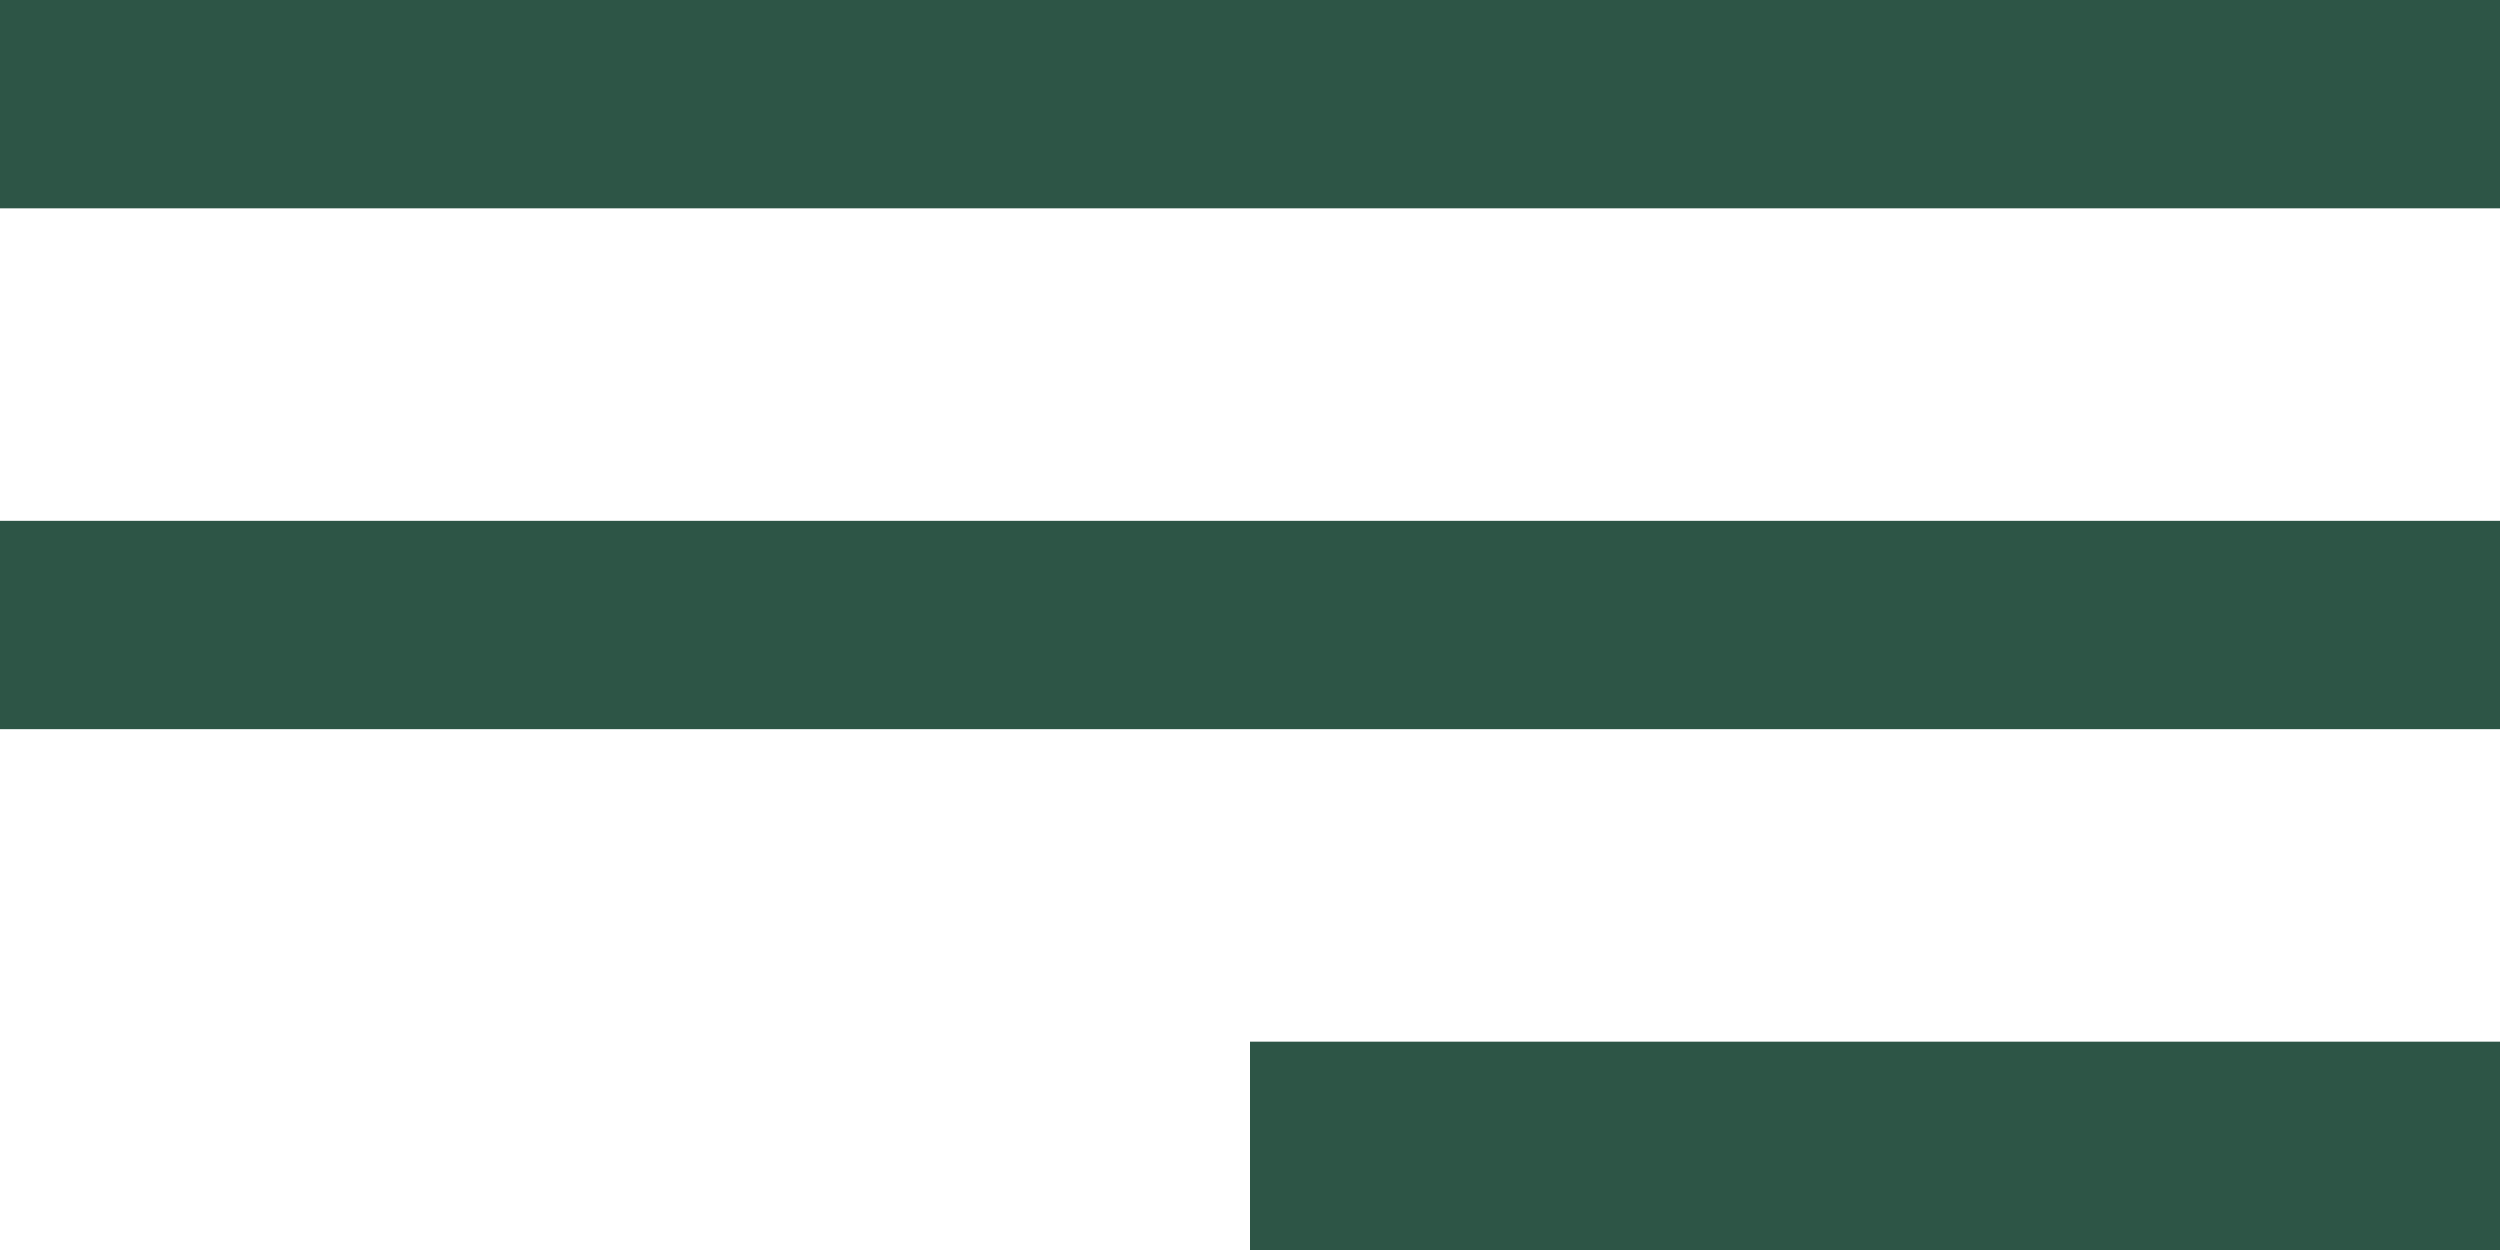
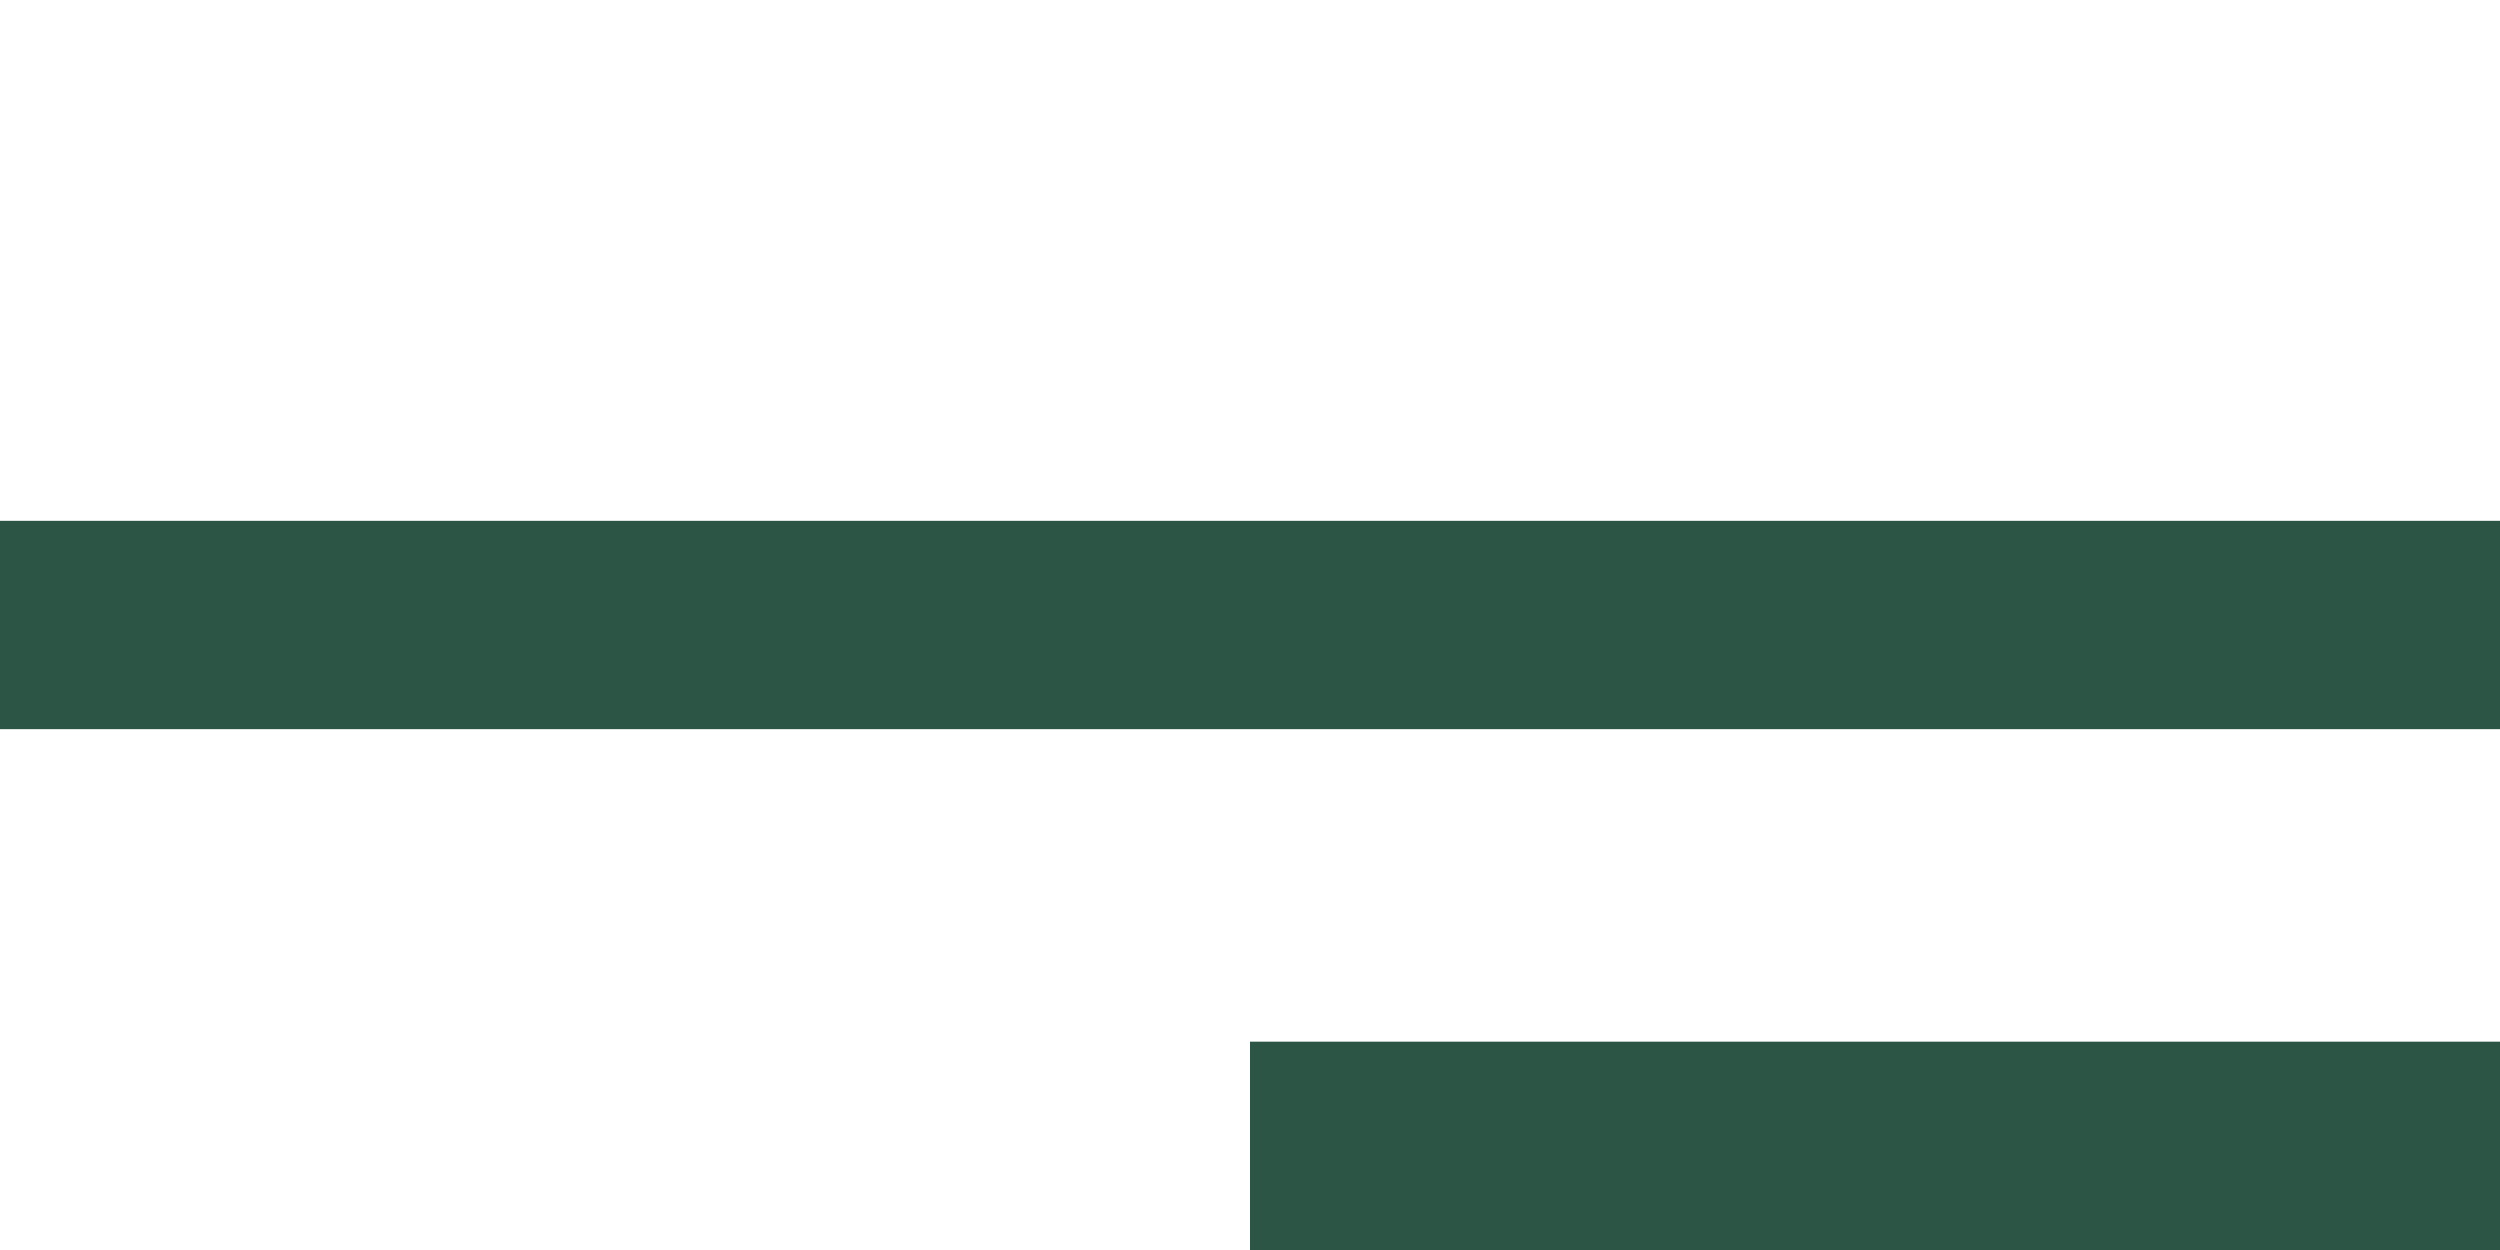
<svg xmlns="http://www.w3.org/2000/svg" width="24" height="12" viewBox="0 0 24 12" fill="none">
-   <rect width="24" height="2" fill="#2D5546" />
  <rect y="5" width="24" height="2" fill="#2D5546" />
  <rect x="12" y="10" width="12" height="2" fill="#2D5546" />
</svg>